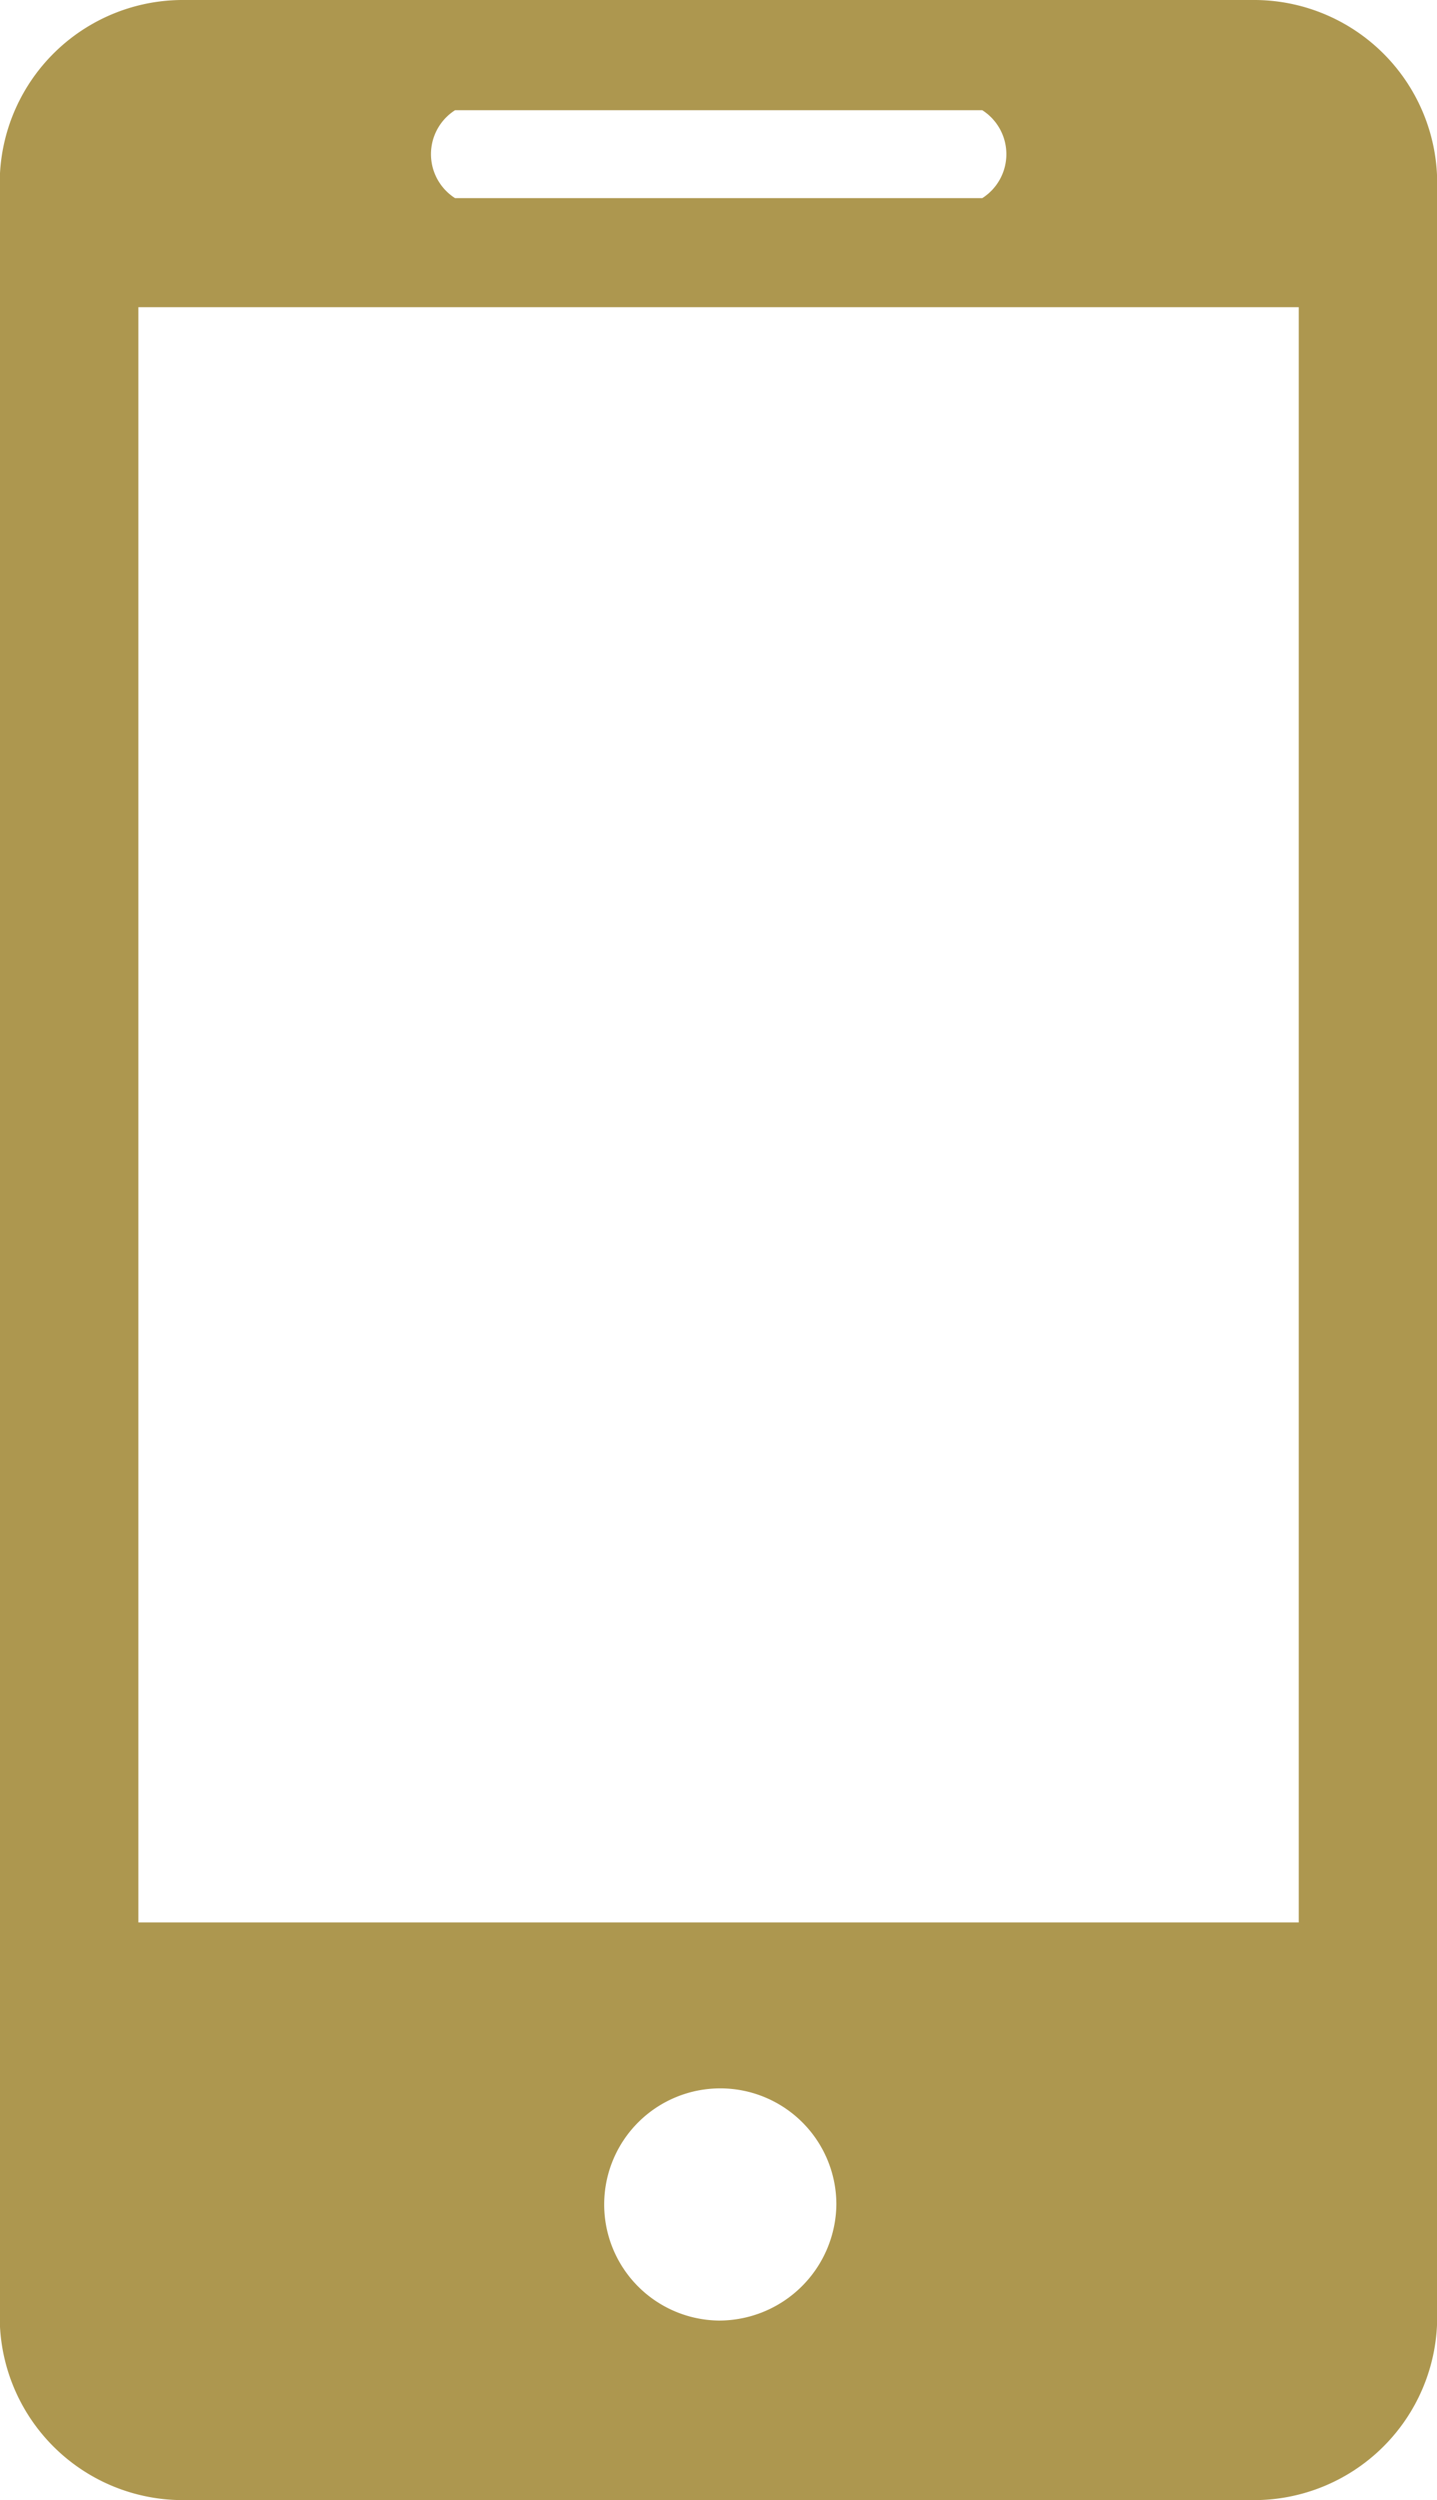
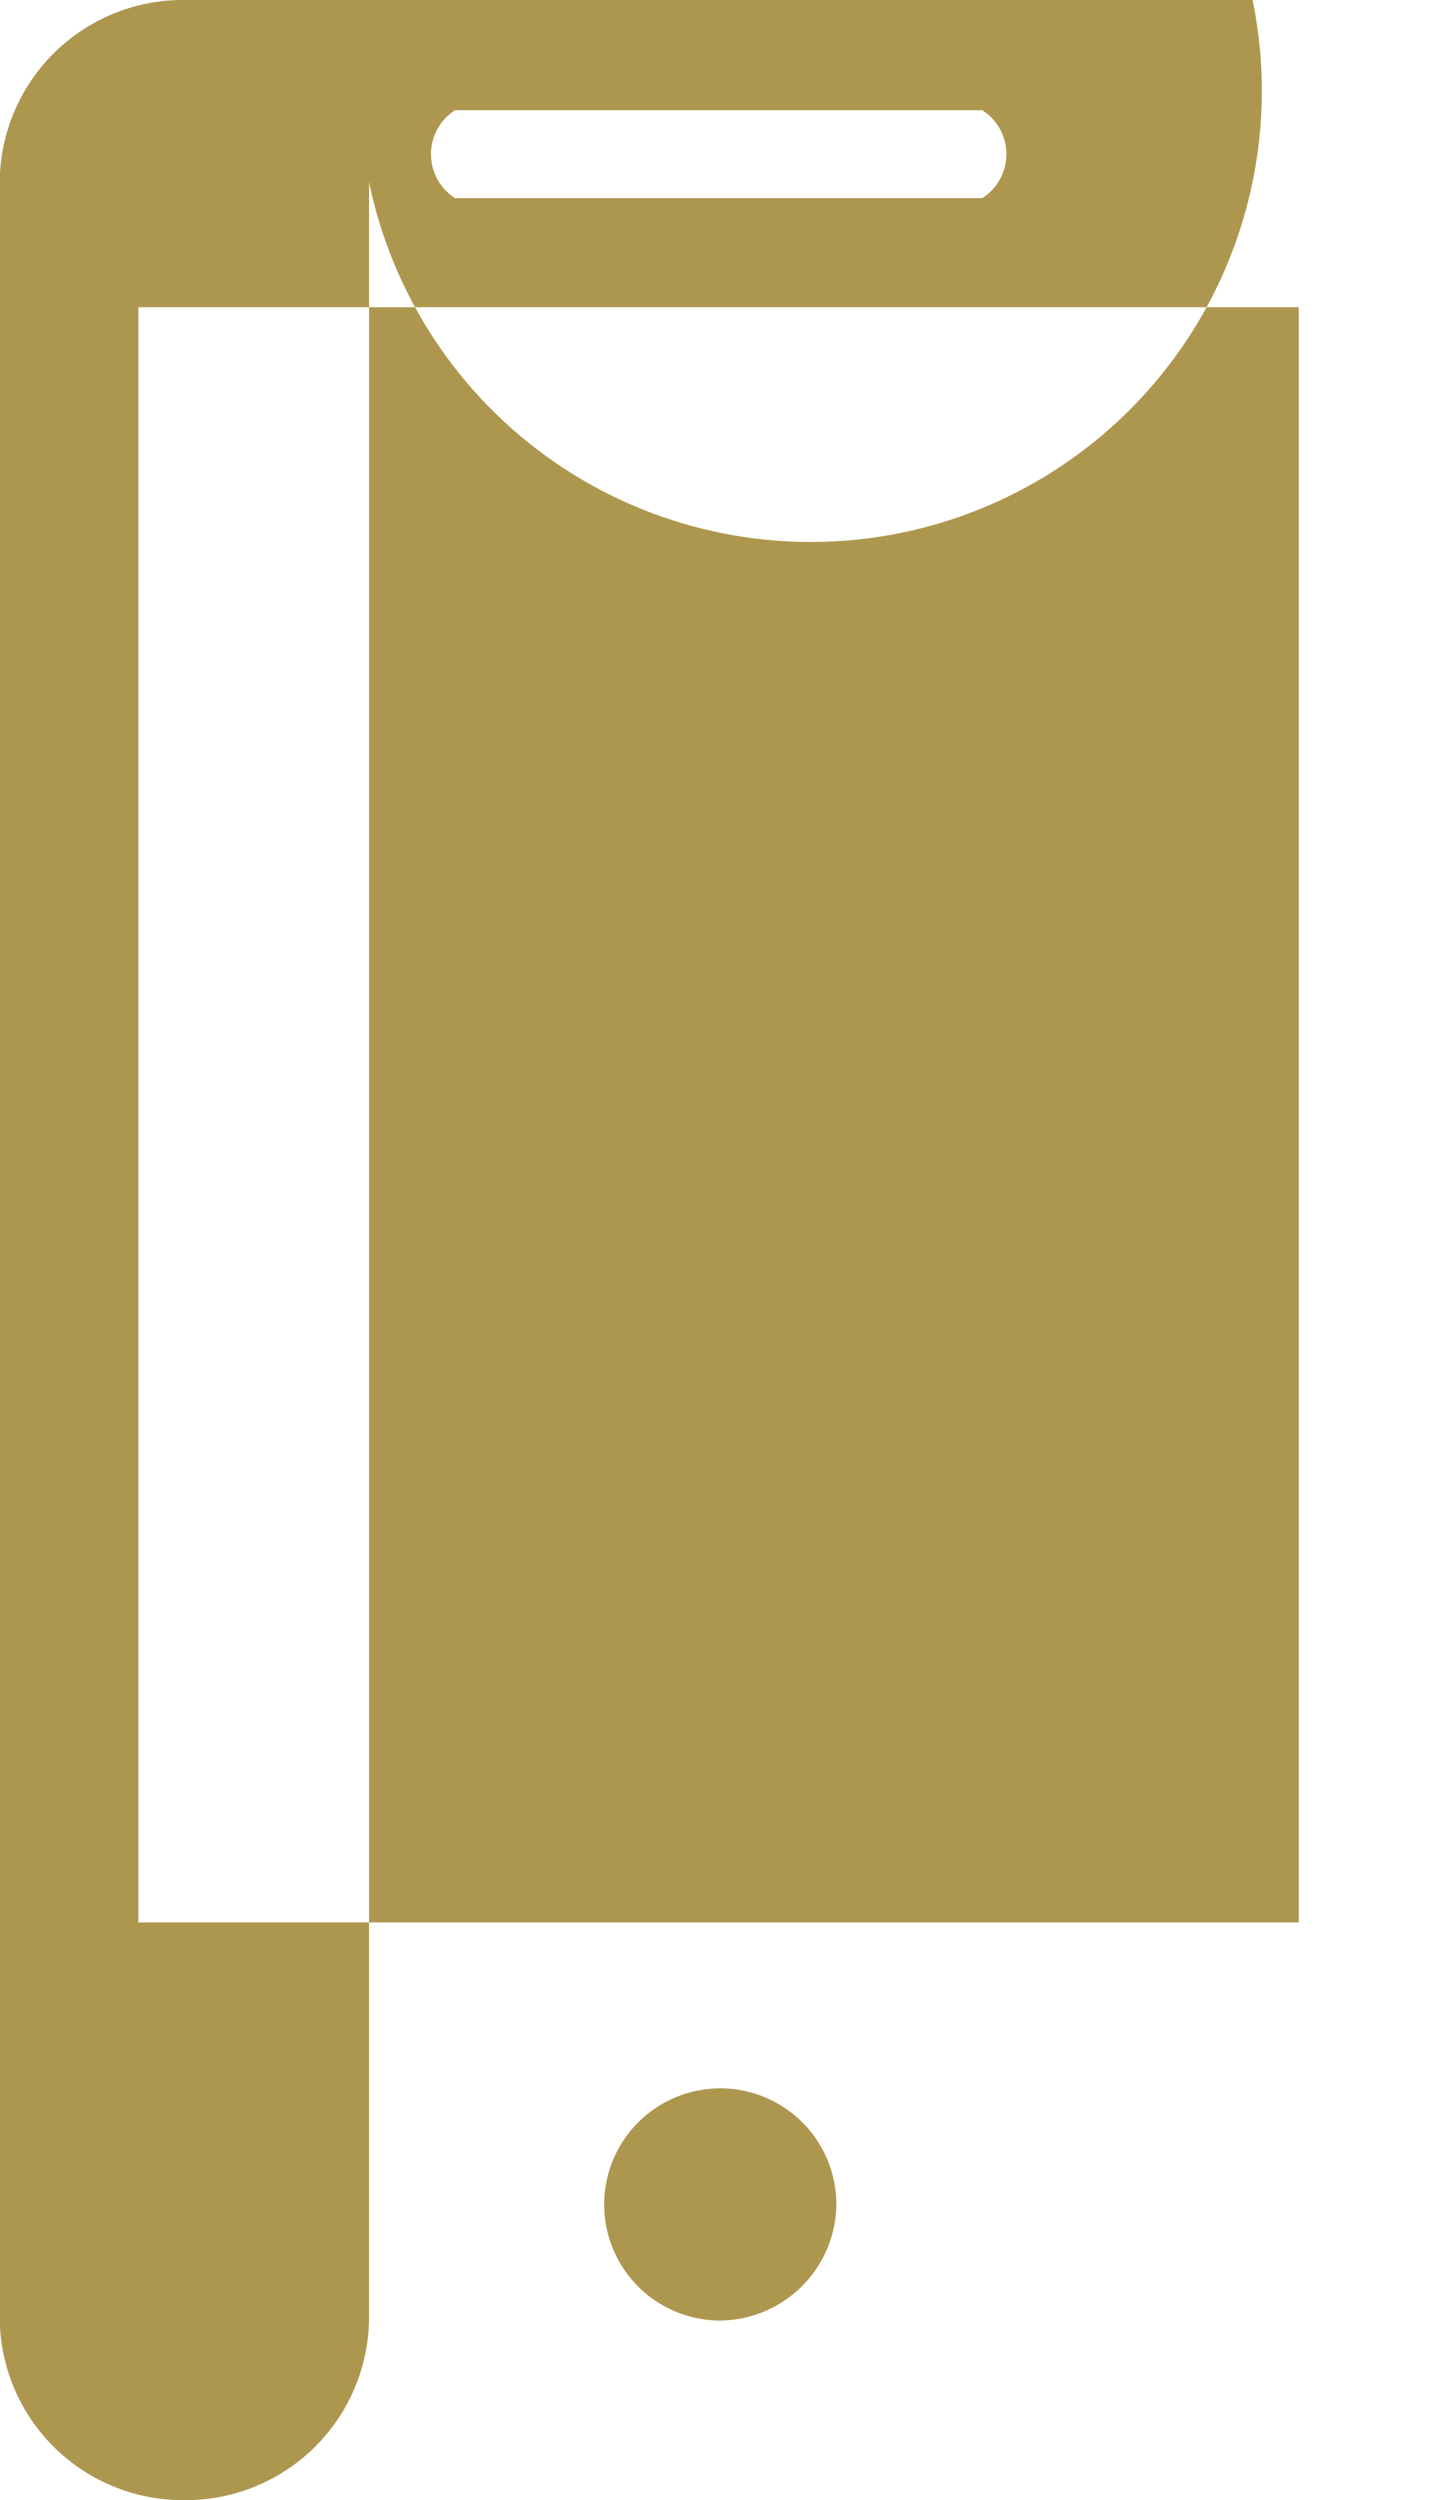
<svg xmlns="http://www.w3.org/2000/svg" width="37.938" height="66" viewBox="0 0 37.938 66">
  <defs>
    <style>
      .cls-1 {
        fill: #AD974F;
        fill-rule: evenodd;
      }
    </style>
  </defs>
-   <path id="Forma_1" data-name="Forma 1" class="cls-1" d="M609.6,1059.5H581.4a4.836,4.836,0,0,0-4.876,4.8v56.4a4.836,4.836,0,0,0,4.876,4.8H609.6a4.838,4.838,0,0,0,4.874-4.8v-56.4A4.838,4.838,0,0,0,609.6,1059.5Zm-21.054,2.91h13.919a1.377,1.377,0,0,1,0,2.32H588.544A1.377,1.377,0,0,1,588.544,1062.41Zm6.959,58.35a3.065,3.065,0,1,1,3.107-3.07A3.1,3.1,0,0,1,595.5,1120.76Zm15.316-10.51H580.184v-42.64h30.635v42.64Z" transform="translate(-576.531 -1059.5)" />
+   <path id="Forma_1" data-name="Forma 1" class="cls-1" d="M609.6,1059.5H581.4a4.836,4.836,0,0,0-4.876,4.8v56.4a4.836,4.836,0,0,0,4.876,4.8a4.838,4.838,0,0,0,4.874-4.8v-56.4A4.838,4.838,0,0,0,609.6,1059.5Zm-21.054,2.91h13.919a1.377,1.377,0,0,1,0,2.32H588.544A1.377,1.377,0,0,1,588.544,1062.41Zm6.959,58.35a3.065,3.065,0,1,1,3.107-3.07A3.1,3.1,0,0,1,595.5,1120.76Zm15.316-10.51H580.184v-42.64h30.635v42.64Z" transform="translate(-576.531 -1059.5)" />
</svg>